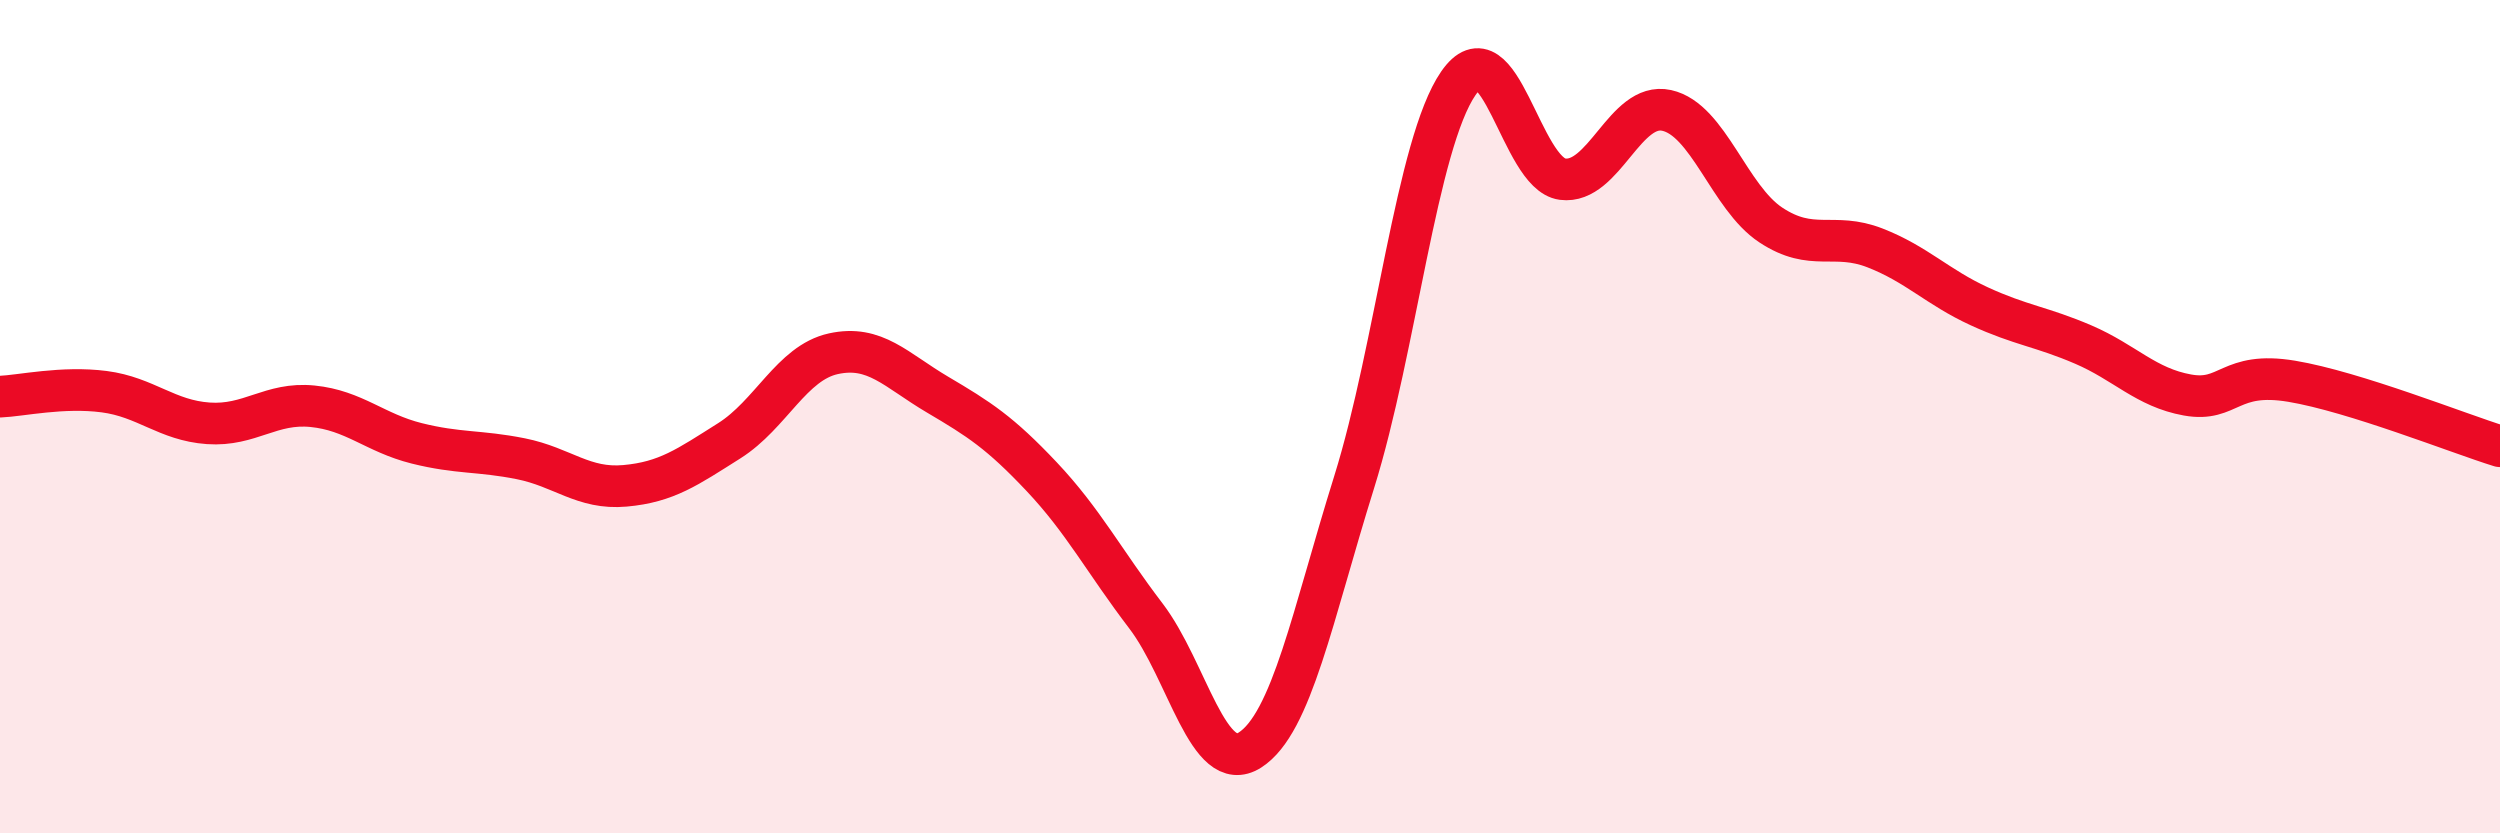
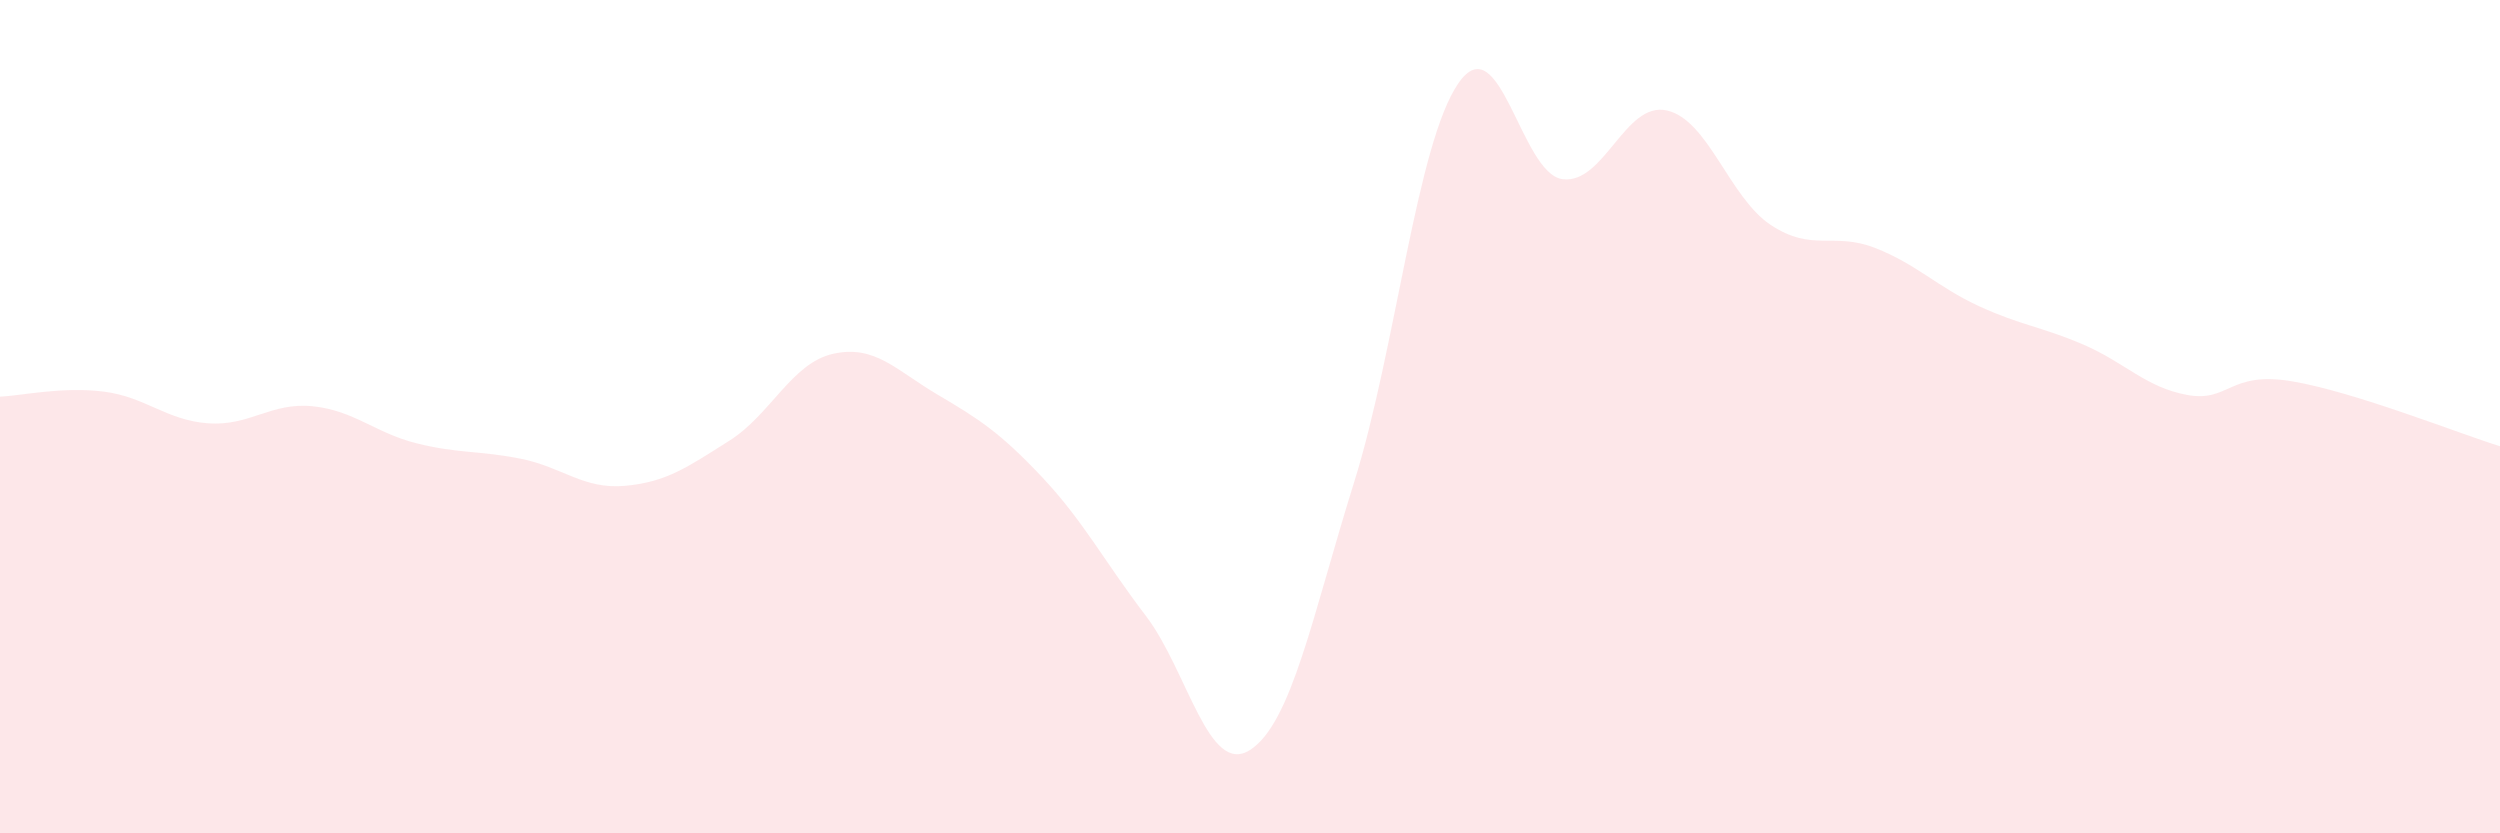
<svg xmlns="http://www.w3.org/2000/svg" width="60" height="20" viewBox="0 0 60 20">
  <path d="M 0,9.52 C 0.5,9.5 1.5,9.27 2.5,9.4 C 3.5,9.53 4,10.09 5,10.16 C 6,10.23 6.5,9.65 7.5,9.75 C 8.5,9.85 9,10.39 10,10.64 C 11,10.89 11.5,10.81 12.5,11.01 C 13.5,11.21 14,11.75 15,11.66 C 16,11.57 16.5,11.21 17.5,10.58 C 18.5,9.95 19,8.71 20,8.49 C 21,8.27 21.5,8.88 22.5,9.47 C 23.5,10.06 24,10.38 25,11.44 C 26,12.5 26.5,13.47 27.5,14.78 C 28.5,16.09 29,18.64 30,18 C 31,17.36 31.5,14.77 32.5,11.57 C 33.5,8.37 34,3.45 35,2 C 36,0.55 36.5,4.17 37.5,4.3 C 38.5,4.43 39,2.43 40,2.65 C 41,2.87 41.5,4.74 42.5,5.4 C 43.5,6.06 44,5.56 45,5.95 C 46,6.34 46.5,6.89 47.5,7.35 C 48.5,7.81 49,7.84 50,8.27 C 51,8.7 51.5,9.3 52.5,9.48 C 53.5,9.66 53.5,8.9 55,9.15 C 56.5,9.4 59,10.4 60,10.71L60 20L0 20Z" fill="#EB0A25" opacity="0.1" stroke-linecap="round" stroke-linejoin="round" />
-   <path d="M 0,9.52 C 0.5,9.5 1.5,9.27 2.5,9.4 C 3.5,9.53 4,10.09 5,10.16 C 6,10.23 6.5,9.65 7.5,9.75 C 8.5,9.85 9,10.39 10,10.64 C 11,10.89 11.5,10.81 12.5,11.01 C 13.5,11.21 14,11.75 15,11.66 C 16,11.57 16.5,11.21 17.5,10.58 C 18.5,9.95 19,8.71 20,8.49 C 21,8.27 21.5,8.88 22.5,9.47 C 23.5,10.06 24,10.38 25,11.44 C 26,12.5 26.5,13.47 27.5,14.78 C 28.5,16.09 29,18.64 30,18 C 31,17.36 31.5,14.77 32.5,11.57 C 33.5,8.37 34,3.45 35,2 C 36,0.55 36.5,4.17 37.5,4.3 C 38.5,4.43 39,2.43 40,2.65 C 41,2.87 41.5,4.74 42.5,5.4 C 43.5,6.06 44,5.56 45,5.95 C 46,6.34 46.5,6.89 47.5,7.35 C 48.5,7.81 49,7.84 50,8.27 C 51,8.7 51.5,9.3 52.5,9.48 C 53.5,9.66 53.5,8.9 55,9.15 C 56.5,9.4 59,10.4 60,10.71" stroke="#EB0A25" stroke-width="1" fill="none" stroke-linecap="round" stroke-linejoin="round" />
</svg>